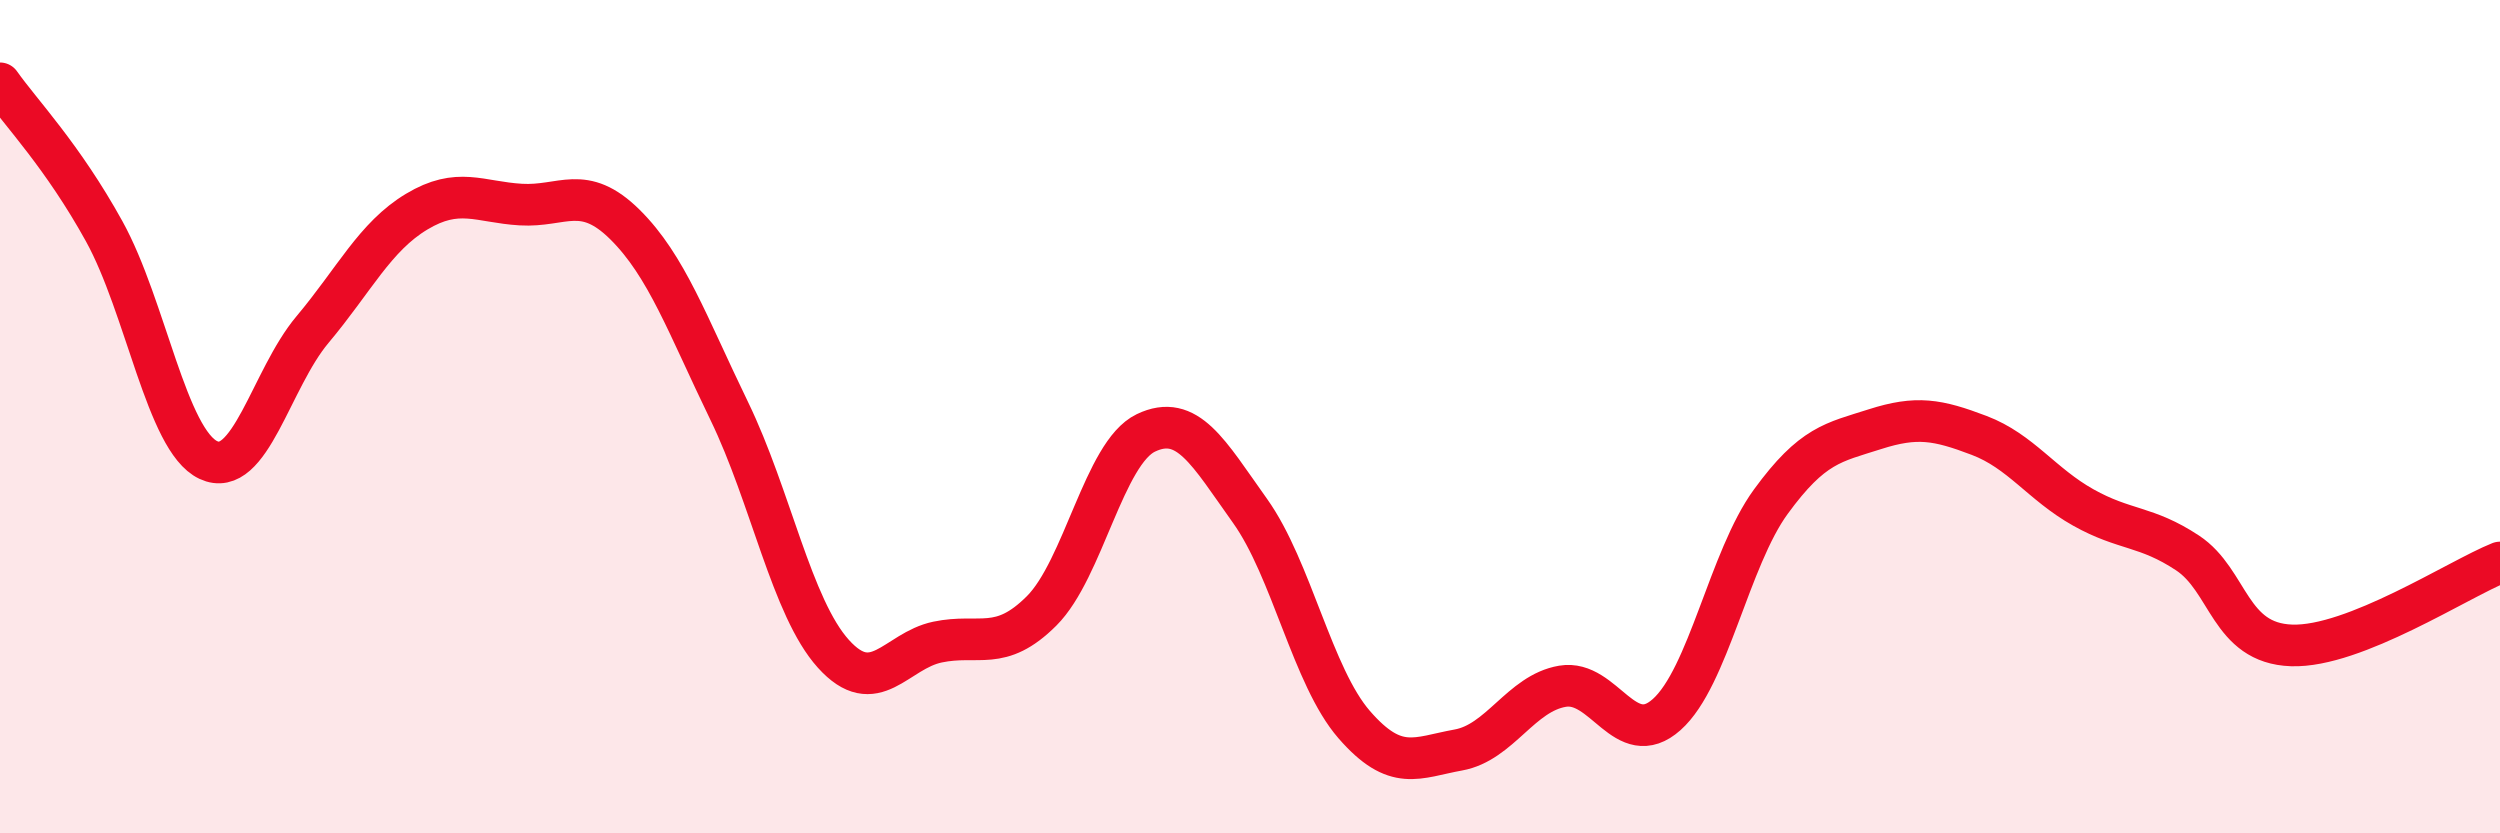
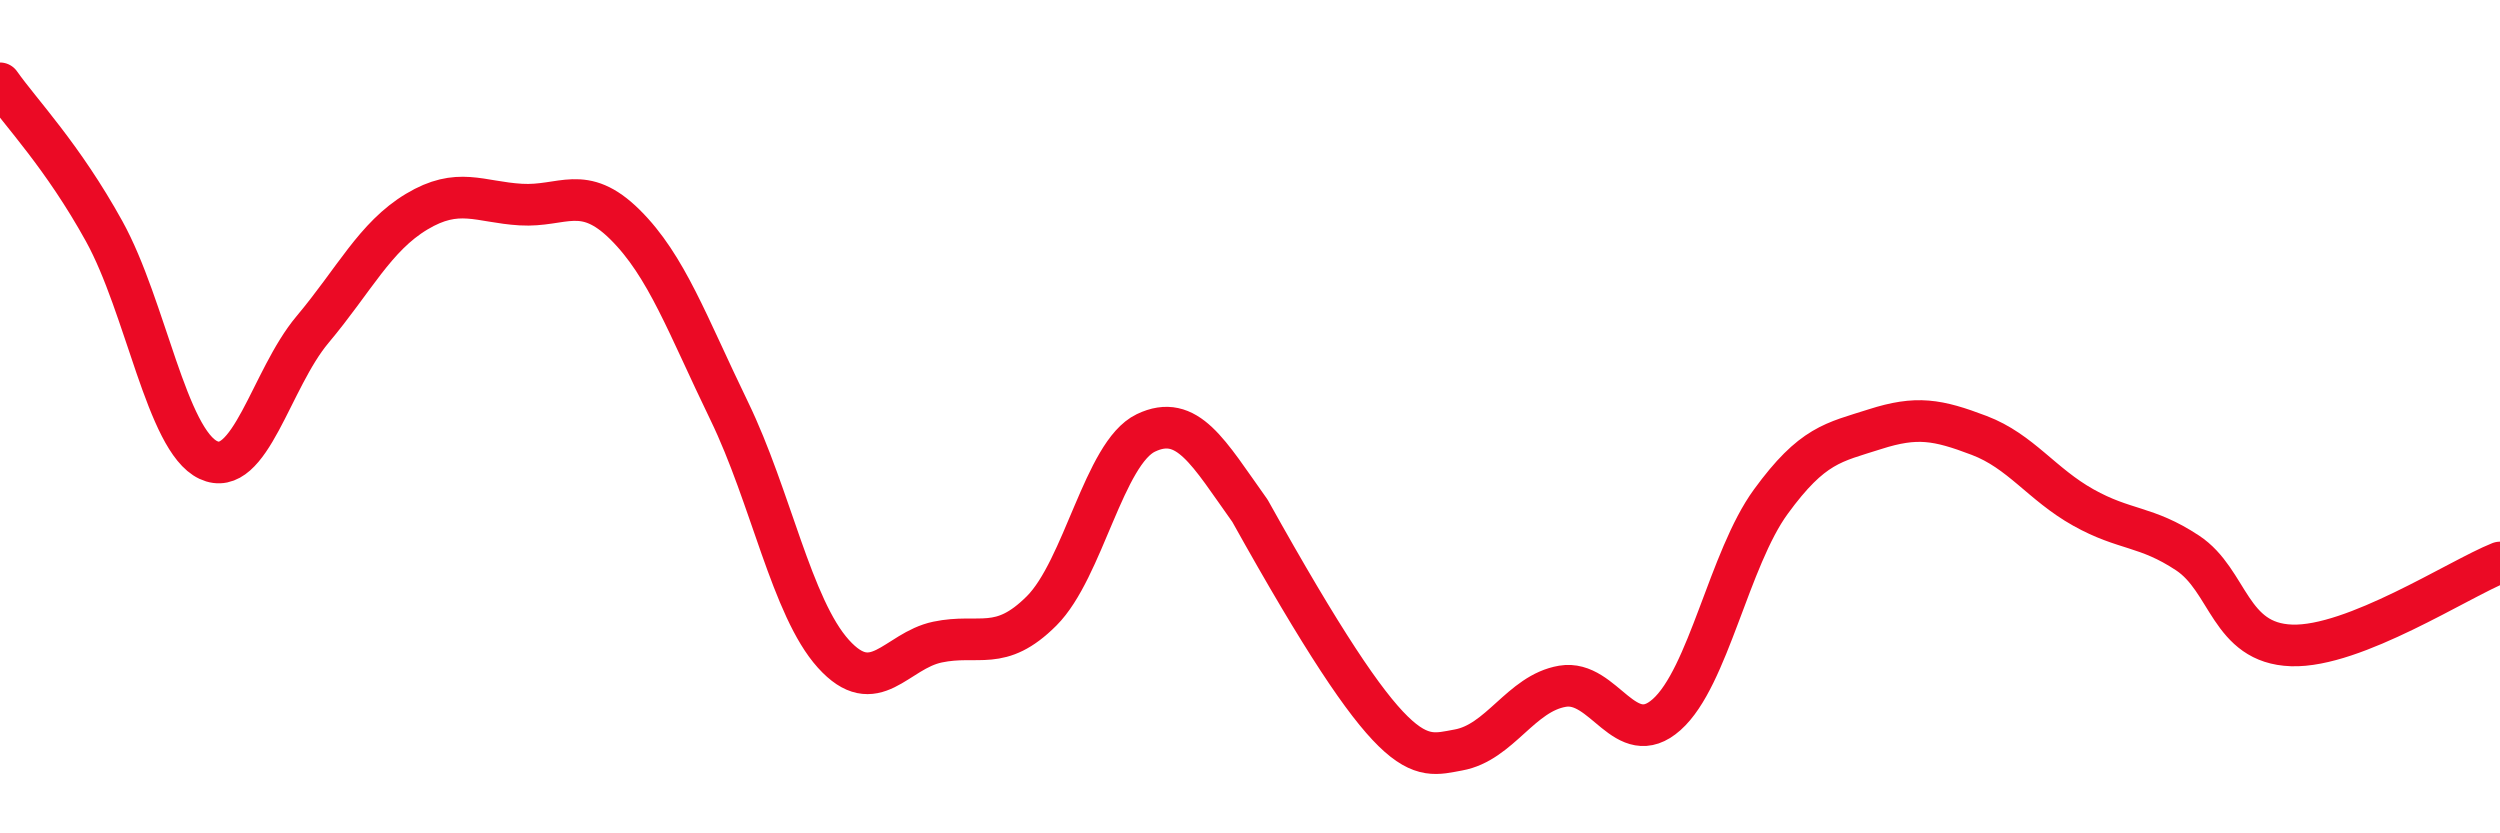
<svg xmlns="http://www.w3.org/2000/svg" width="60" height="20" viewBox="0 0 60 20">
-   <path d="M 0,2 C 0.5,2.71 1.5,3.74 2.5,5.55 C 3.5,7.36 4,10.57 5,11.04 C 6,11.51 6.5,9.1 7.5,7.91 C 8.5,6.72 9,5.68 10,5.08 C 11,4.48 11.5,4.85 12.5,4.91 C 13.5,4.97 14,4.4 15,5.39 C 16,6.38 16.5,7.8 17.5,9.86 C 18.5,11.92 19,14.58 20,15.69 C 21,16.8 21.5,15.62 22.5,15.41 C 23.5,15.2 24,15.66 25,14.66 C 26,13.66 26.5,10.87 27.5,10.39 C 28.5,9.91 29,10.86 30,12.26 C 31,13.66 31.5,16.24 32.5,17.39 C 33.5,18.54 34,18.18 35,18 C 36,17.82 36.5,16.64 37.5,16.47 C 38.5,16.3 39,18.04 40,17.15 C 41,16.26 41.5,13.41 42.5,12.04 C 43.5,10.67 44,10.62 45,10.3 C 46,9.98 46.5,10.07 47.5,10.45 C 48.5,10.83 49,11.62 50,12.18 C 51,12.74 51.5,12.61 52.5,13.27 C 53.5,13.93 53.5,15.44 55,15.49 C 56.5,15.54 59,13.9 60,13.5L60 20L0 20Z" fill="#EB0A25" opacity="0.1" stroke-linecap="round" stroke-linejoin="round" />
-   <path d="M 0,2 C 0.5,2.71 1.5,3.74 2.5,5.55 C 3.5,7.36 4,10.57 5,11.04 C 6,11.51 6.5,9.1 7.5,7.91 C 8.5,6.72 9,5.68 10,5.08 C 11,4.48 11.5,4.85 12.5,4.91 C 13.5,4.97 14,4.4 15,5.39 C 16,6.38 16.5,7.8 17.5,9.86 C 18.5,11.92 19,14.58 20,15.69 C 21,16.8 21.5,15.62 22.5,15.41 C 23.5,15.2 24,15.66 25,14.66 C 26,13.66 26.5,10.87 27.5,10.39 C 28.5,9.91 29,10.86 30,12.26 C 31,13.66 31.5,16.24 32.5,17.39 C 33.5,18.54 34,18.18 35,18 C 36,17.82 36.5,16.64 37.5,16.47 C 38.5,16.3 39,18.04 40,17.15 C 41,16.26 41.5,13.41 42.5,12.04 C 43.5,10.67 44,10.62 45,10.3 C 46,9.98 46.5,10.07 47.5,10.45 C 48.5,10.83 49,11.62 50,12.18 C 51,12.74 51.5,12.61 52.5,13.27 C 53.5,13.93 53.5,15.44 55,15.49 C 56.5,15.54 59,13.9 60,13.5" stroke="#EB0A25" stroke-width="1" fill="none" stroke-linecap="round" stroke-linejoin="round" />
+   <path d="M 0,2 C 0.5,2.71 1.5,3.74 2.5,5.55 C 3.5,7.36 4,10.57 5,11.04 C 6,11.51 6.5,9.1 7.5,7.91 C 8.5,6.72 9,5.68 10,5.08 C 11,4.48 11.5,4.85 12.5,4.91 C 13.5,4.97 14,4.4 15,5.39 C 16,6.38 16.5,7.8 17.5,9.86 C 18.5,11.92 19,14.58 20,15.69 C 21,16.8 21.5,15.62 22.5,15.41 C 23.5,15.2 24,15.66 25,14.66 C 26,13.66 26.5,10.87 27.5,10.39 C 28.5,9.91 29,10.86 30,12.26 C 33.5,18.54 34,18.18 35,18 C 36,17.82 36.5,16.64 37.5,16.47 C 38.5,16.3 39,18.04 40,17.15 C 41,16.26 41.5,13.41 42.5,12.04 C 43.5,10.67 44,10.62 45,10.3 C 46,9.98 46.5,10.07 47.5,10.45 C 48.5,10.83 49,11.62 50,12.18 C 51,12.74 51.5,12.61 52.5,13.27 C 53.5,13.93 53.5,15.44 55,15.49 C 56.5,15.54 59,13.9 60,13.5" stroke="#EB0A25" stroke-width="1" fill="none" stroke-linecap="round" stroke-linejoin="round" />
</svg>